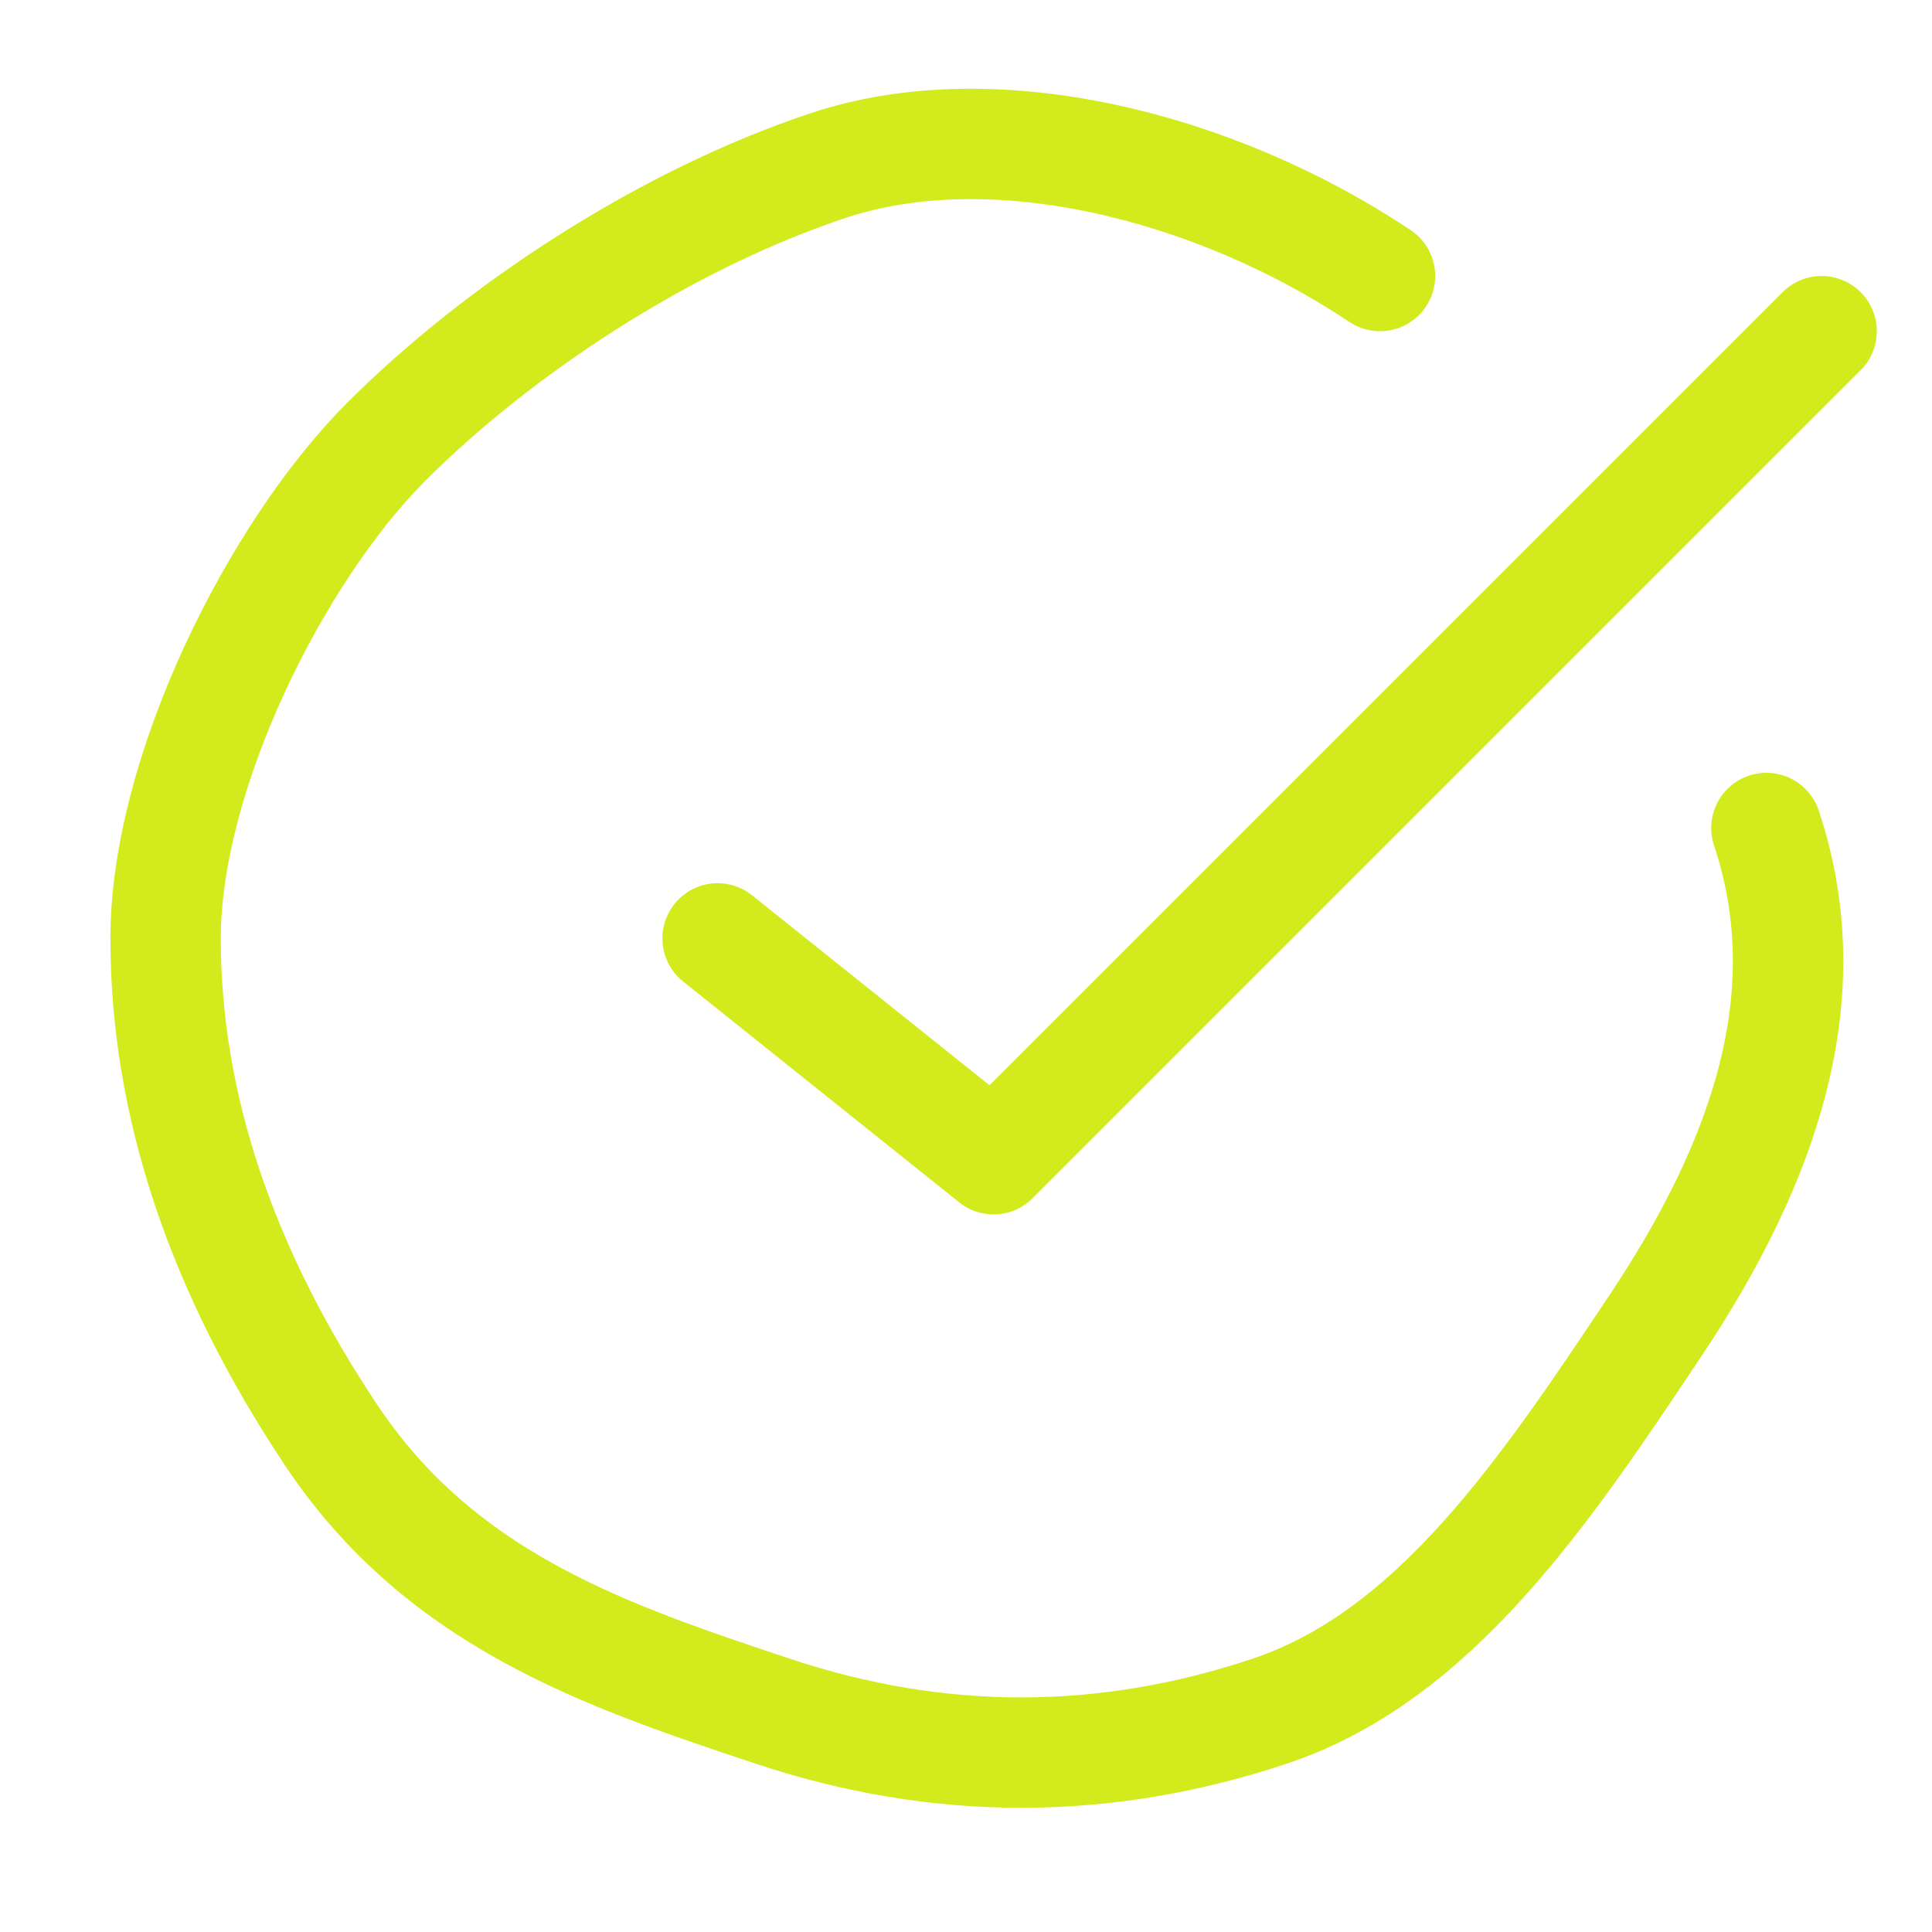
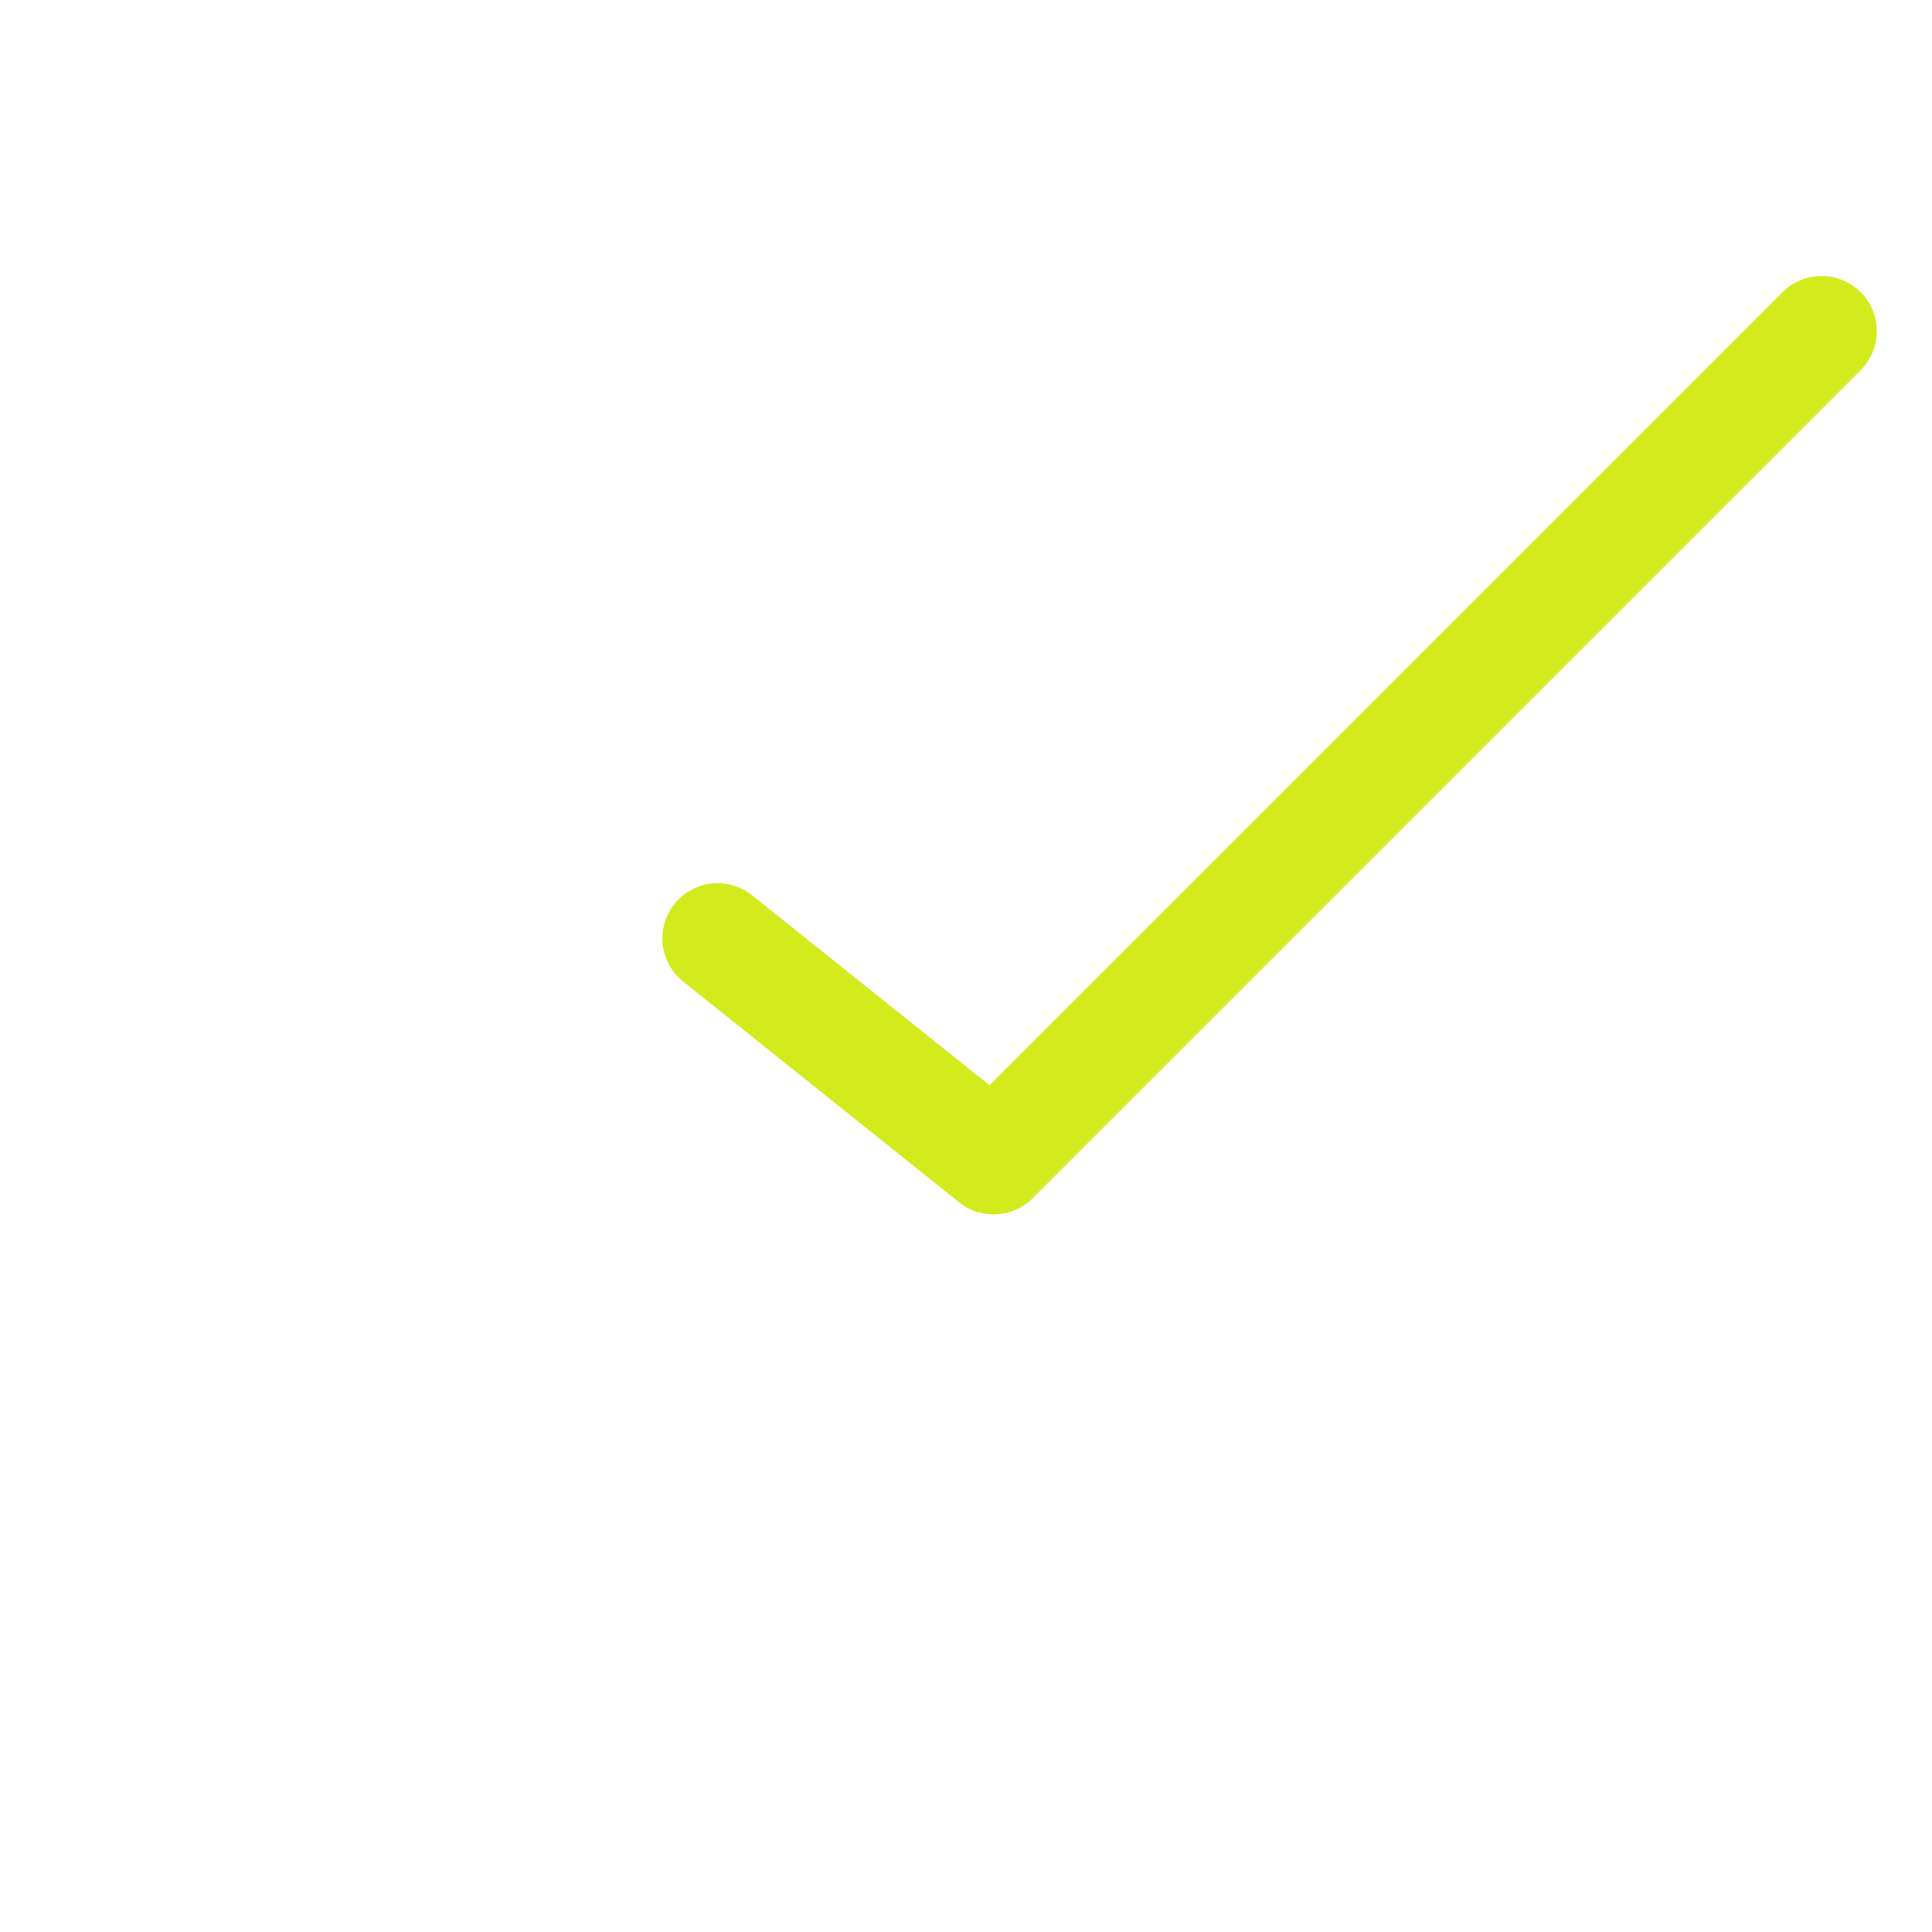
<svg xmlns="http://www.w3.org/2000/svg" width="35" height="35" viewBox="0 0 35 35" fill="none">
-   <path d="M32 15C33 18 32 21 30 24C28 27 26 30 23 31C20 32 17 32 14 31C11 30 8 29 6 26C4 23 3 20 3 17C3 14 5 10 7 8C9 6 12 4 15 3C18 2 22 3 25 5" stroke="#D3EB1D" stroke-width="2" stroke-linecap="round" stroke-linejoin="round" />
  <path d="M13 17L18 21L33 6" stroke="#D3EB1D" stroke-width="2" stroke-linecap="round" stroke-linejoin="round" />
</svg>